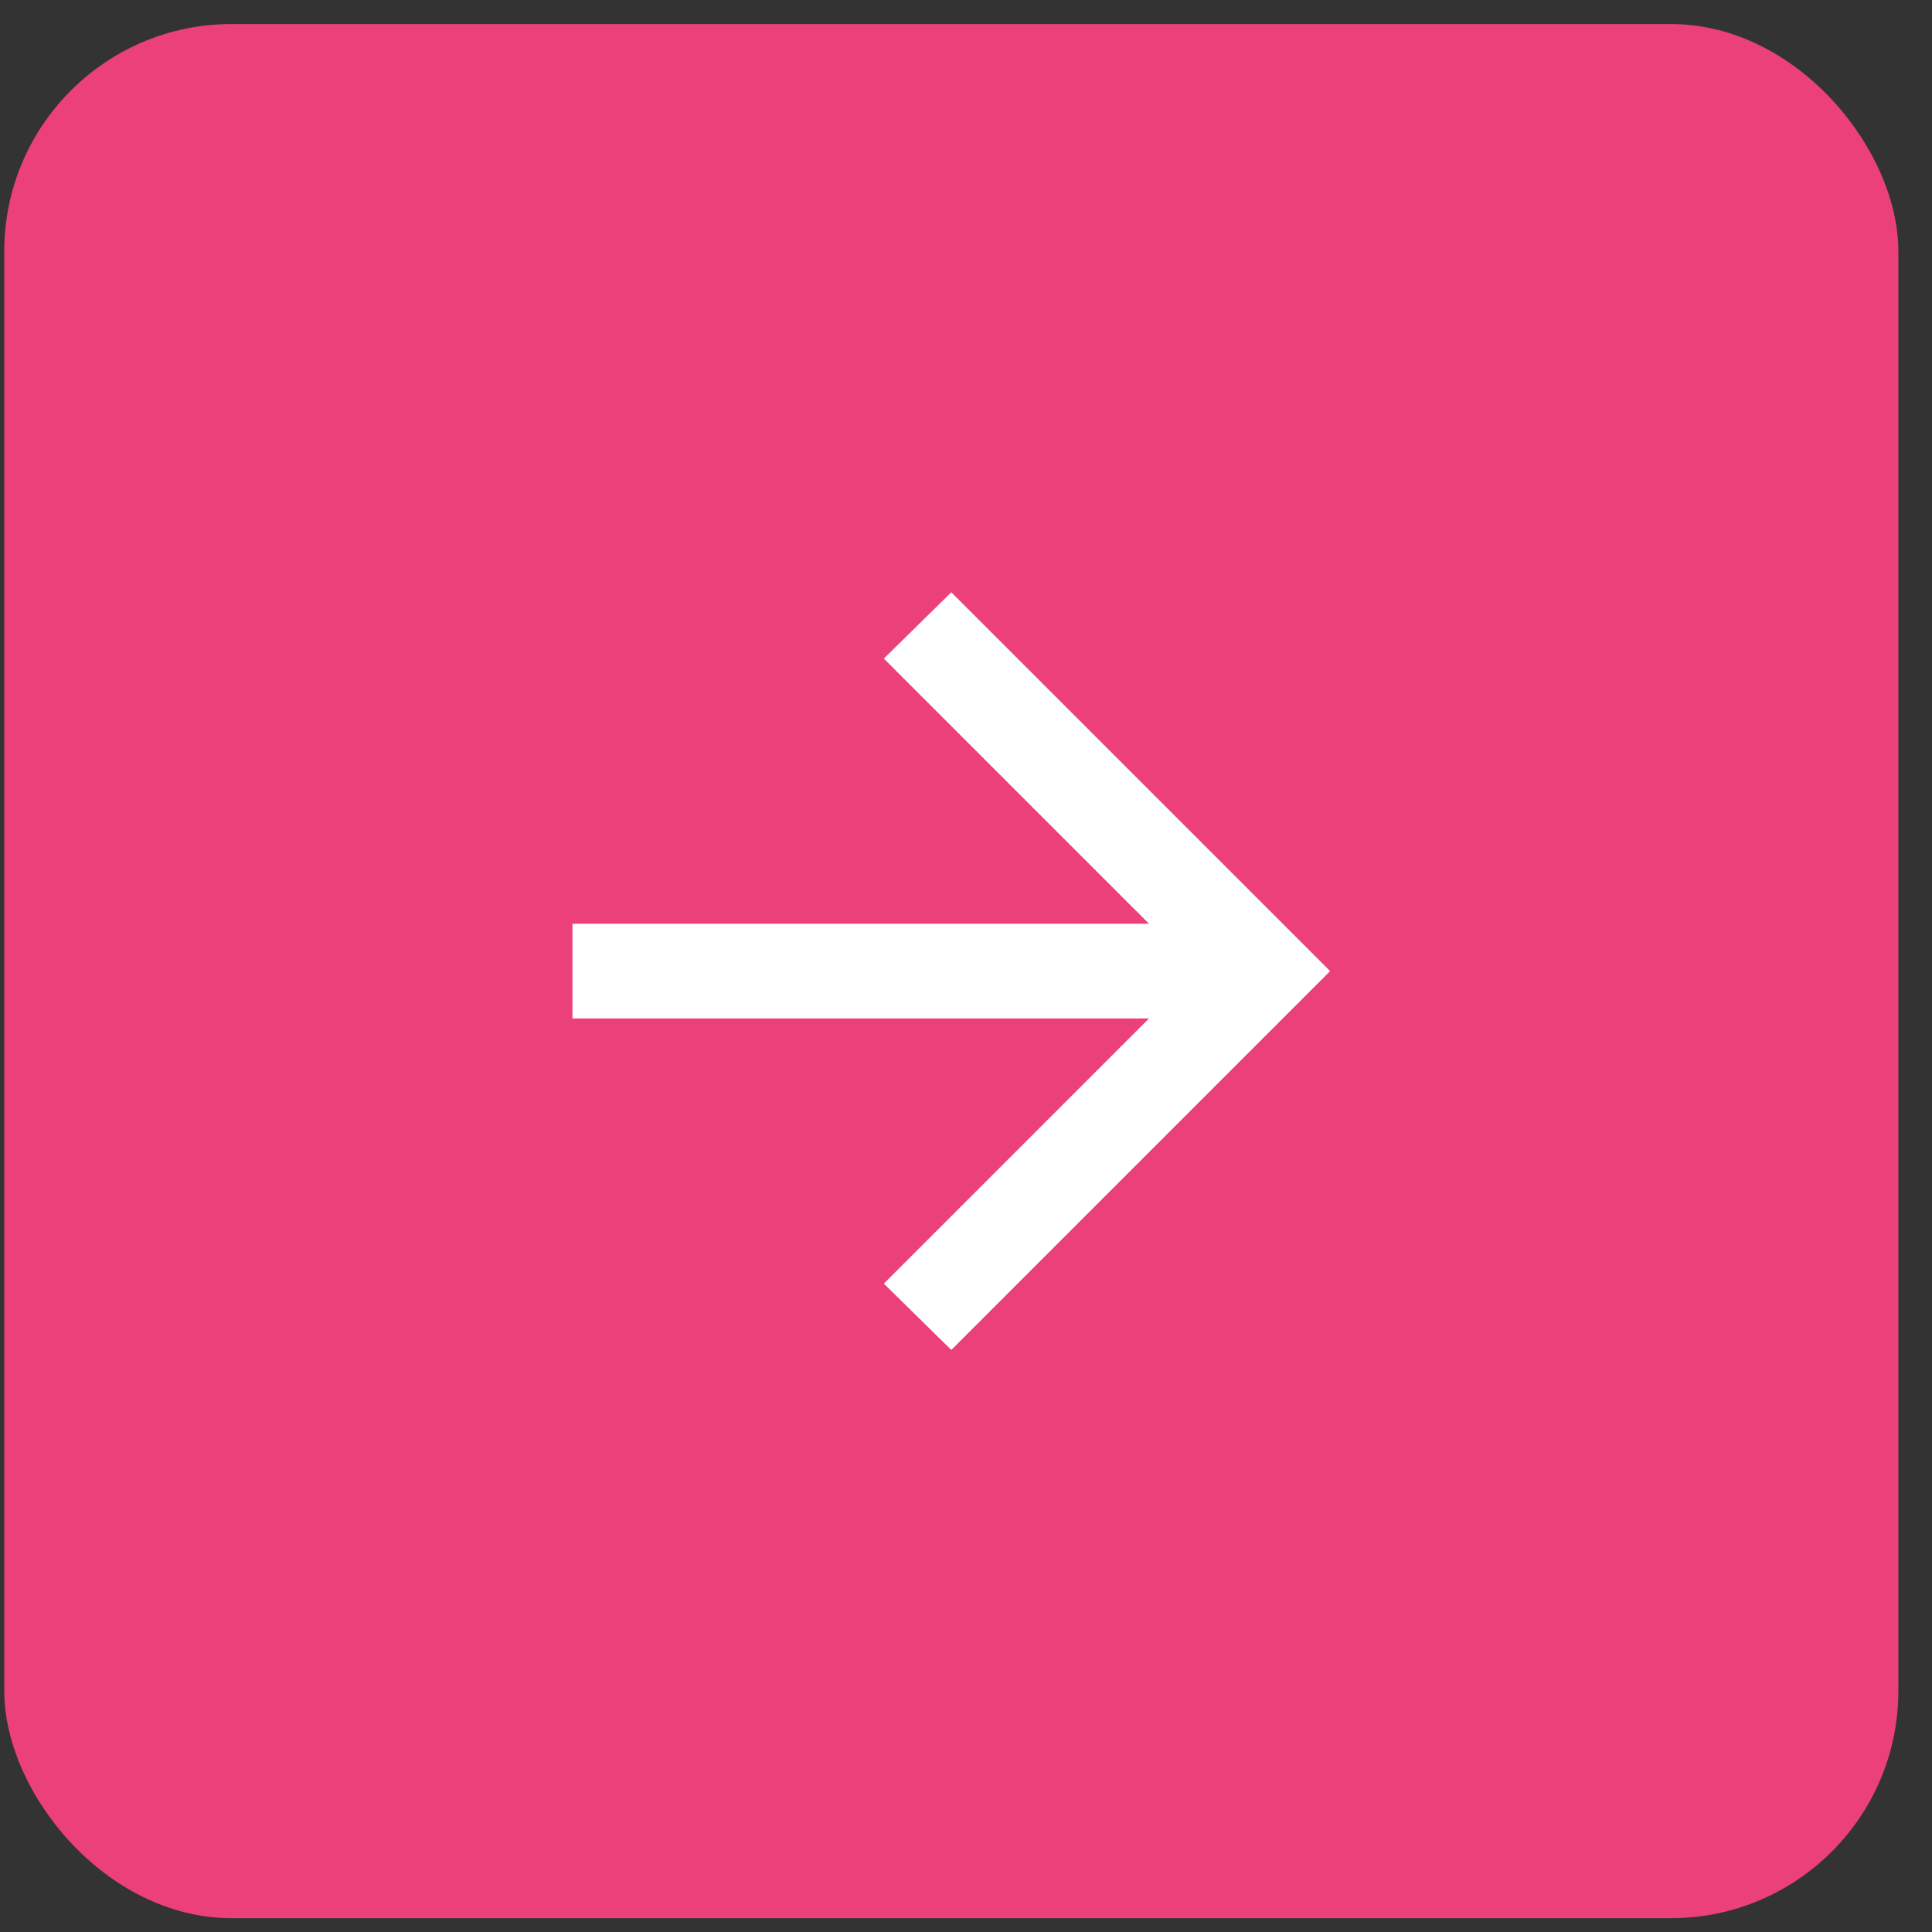
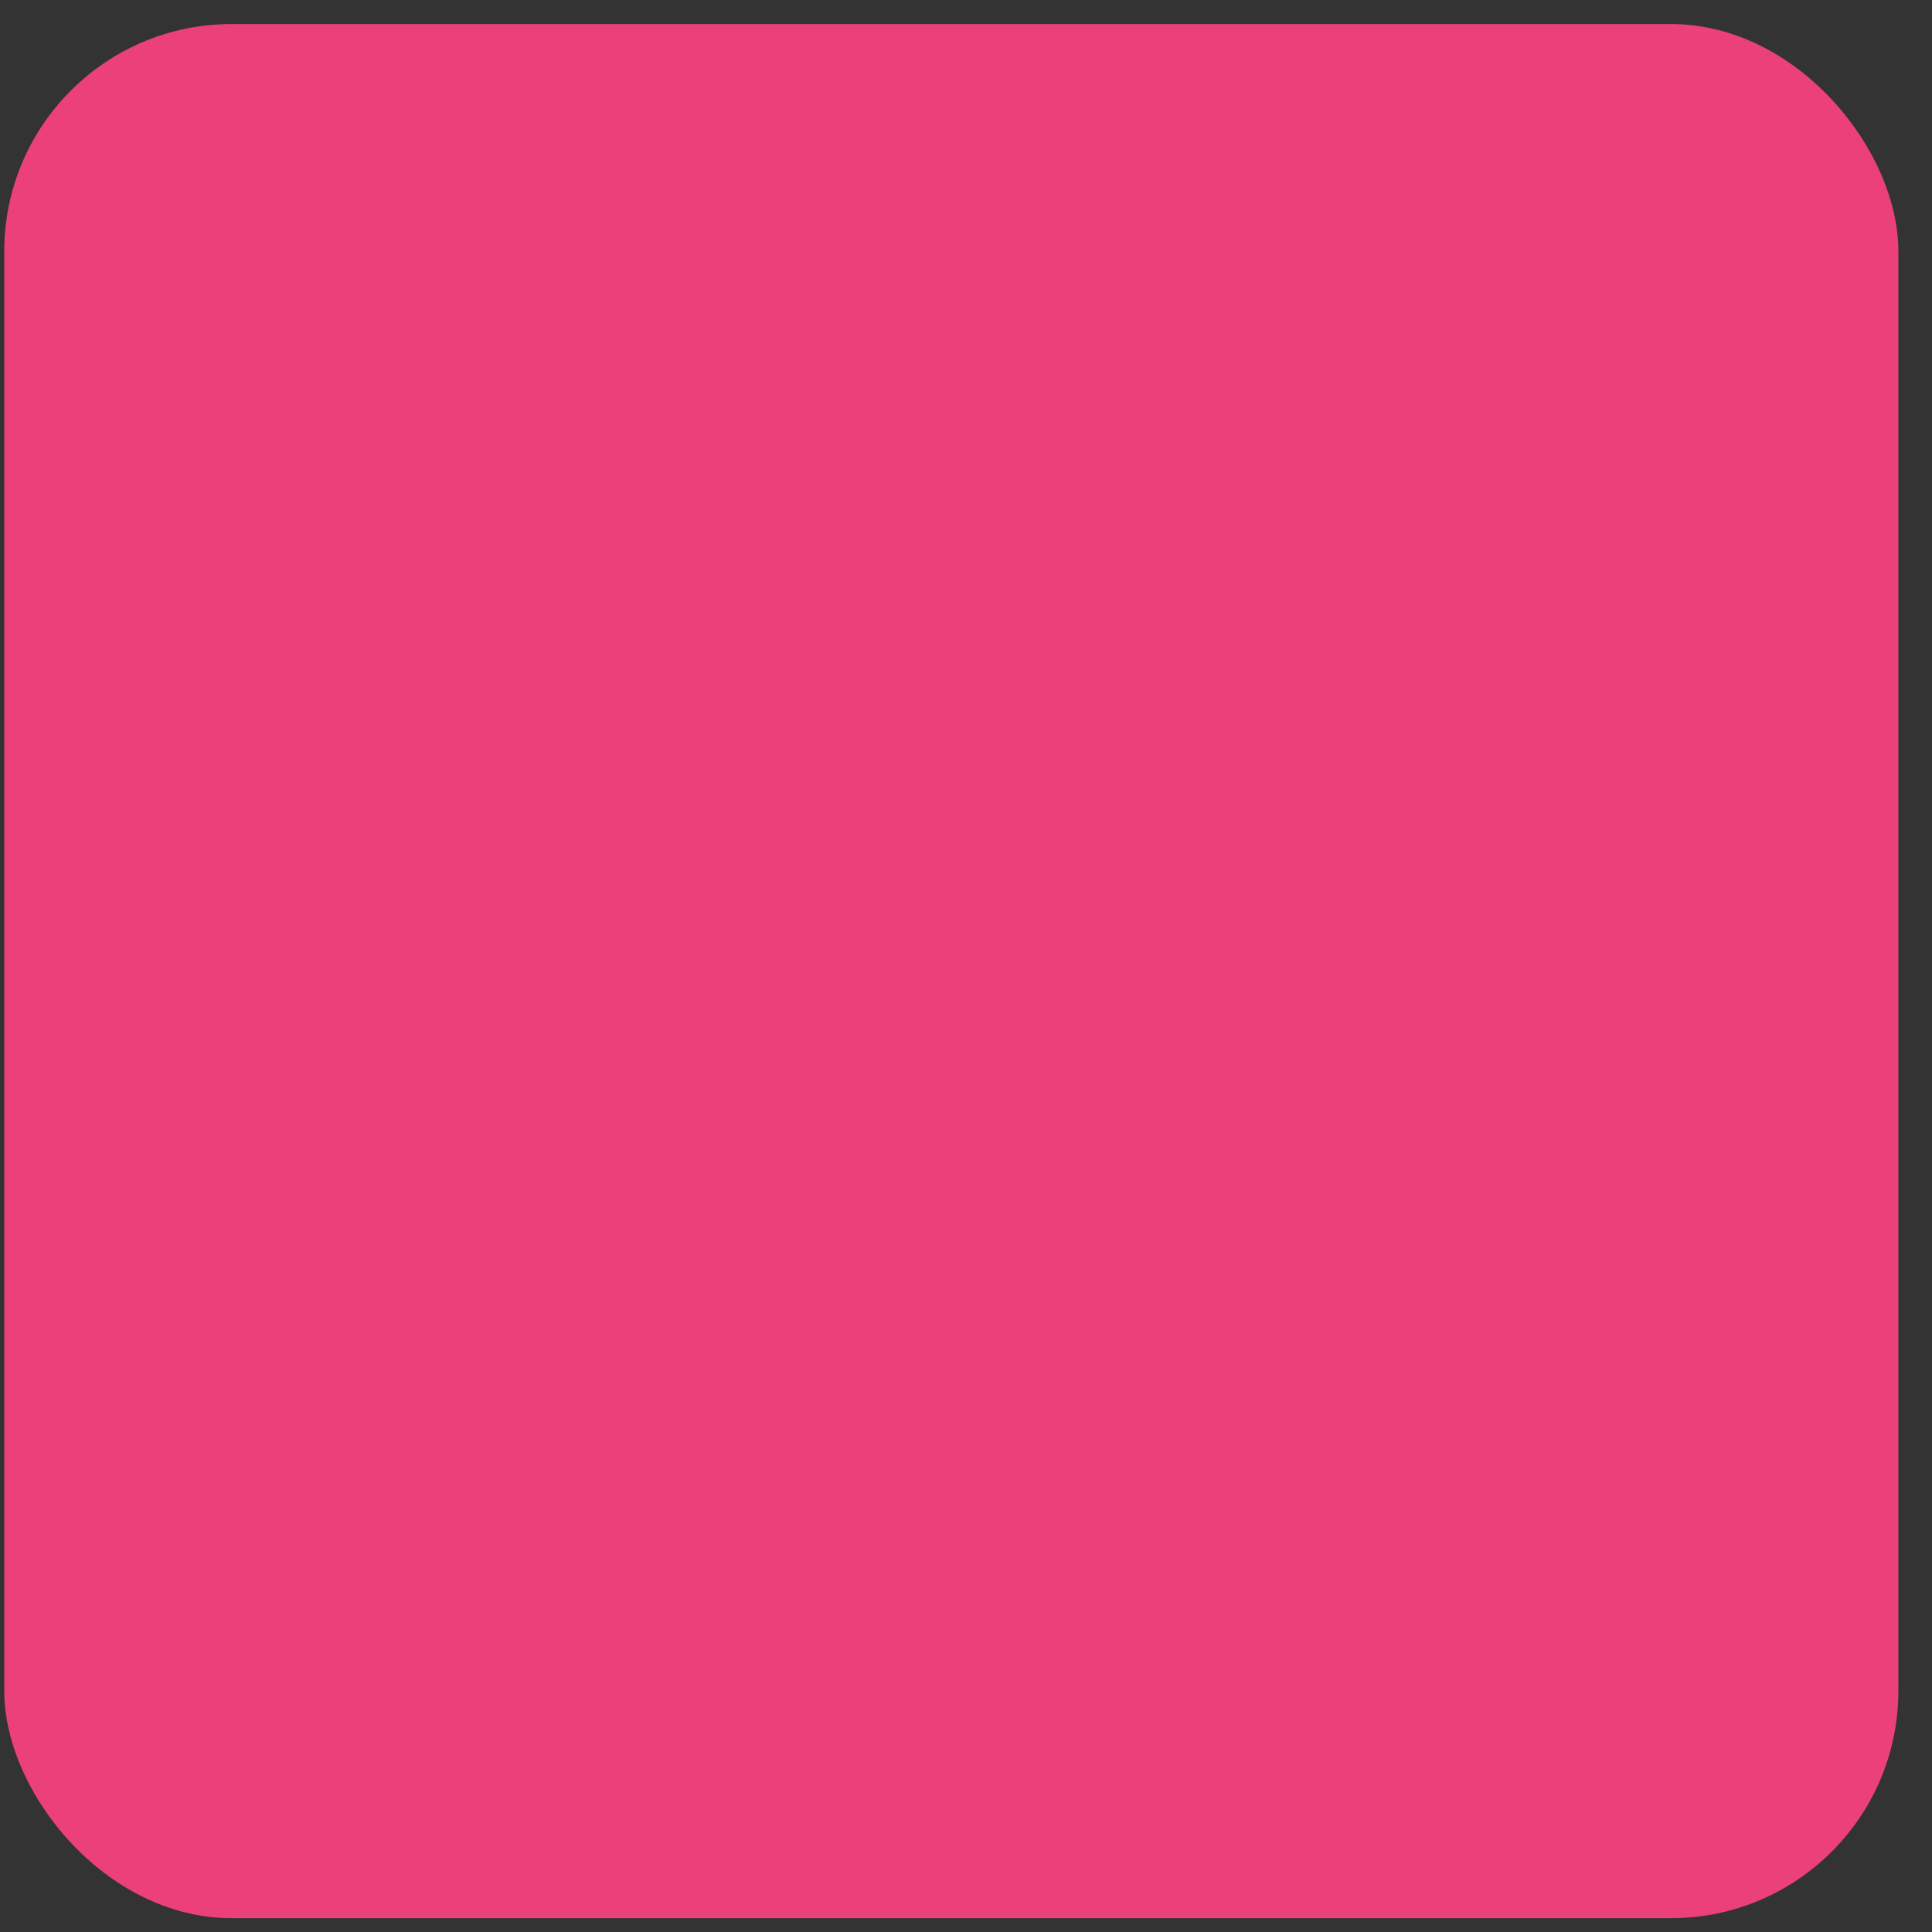
<svg xmlns="http://www.w3.org/2000/svg" width="51" height="51" viewBox="0 0 51 51" fill="none">
  <rect x="0" y="0" width="51" height="51" fill="#333333" stroke="none" />
  <rect x="0.112" y="0.635" width="50" height="50" rx="6" fill="#EC407A" />
-   <path d="M30.331 24.385L23.331 17.385L25.112 15.635L35.112 25.635L25.112 35.635L23.331 33.885L30.331 26.885L15.112 26.885L15.112 24.385L30.331 24.385Z" fill="white" />
</svg>